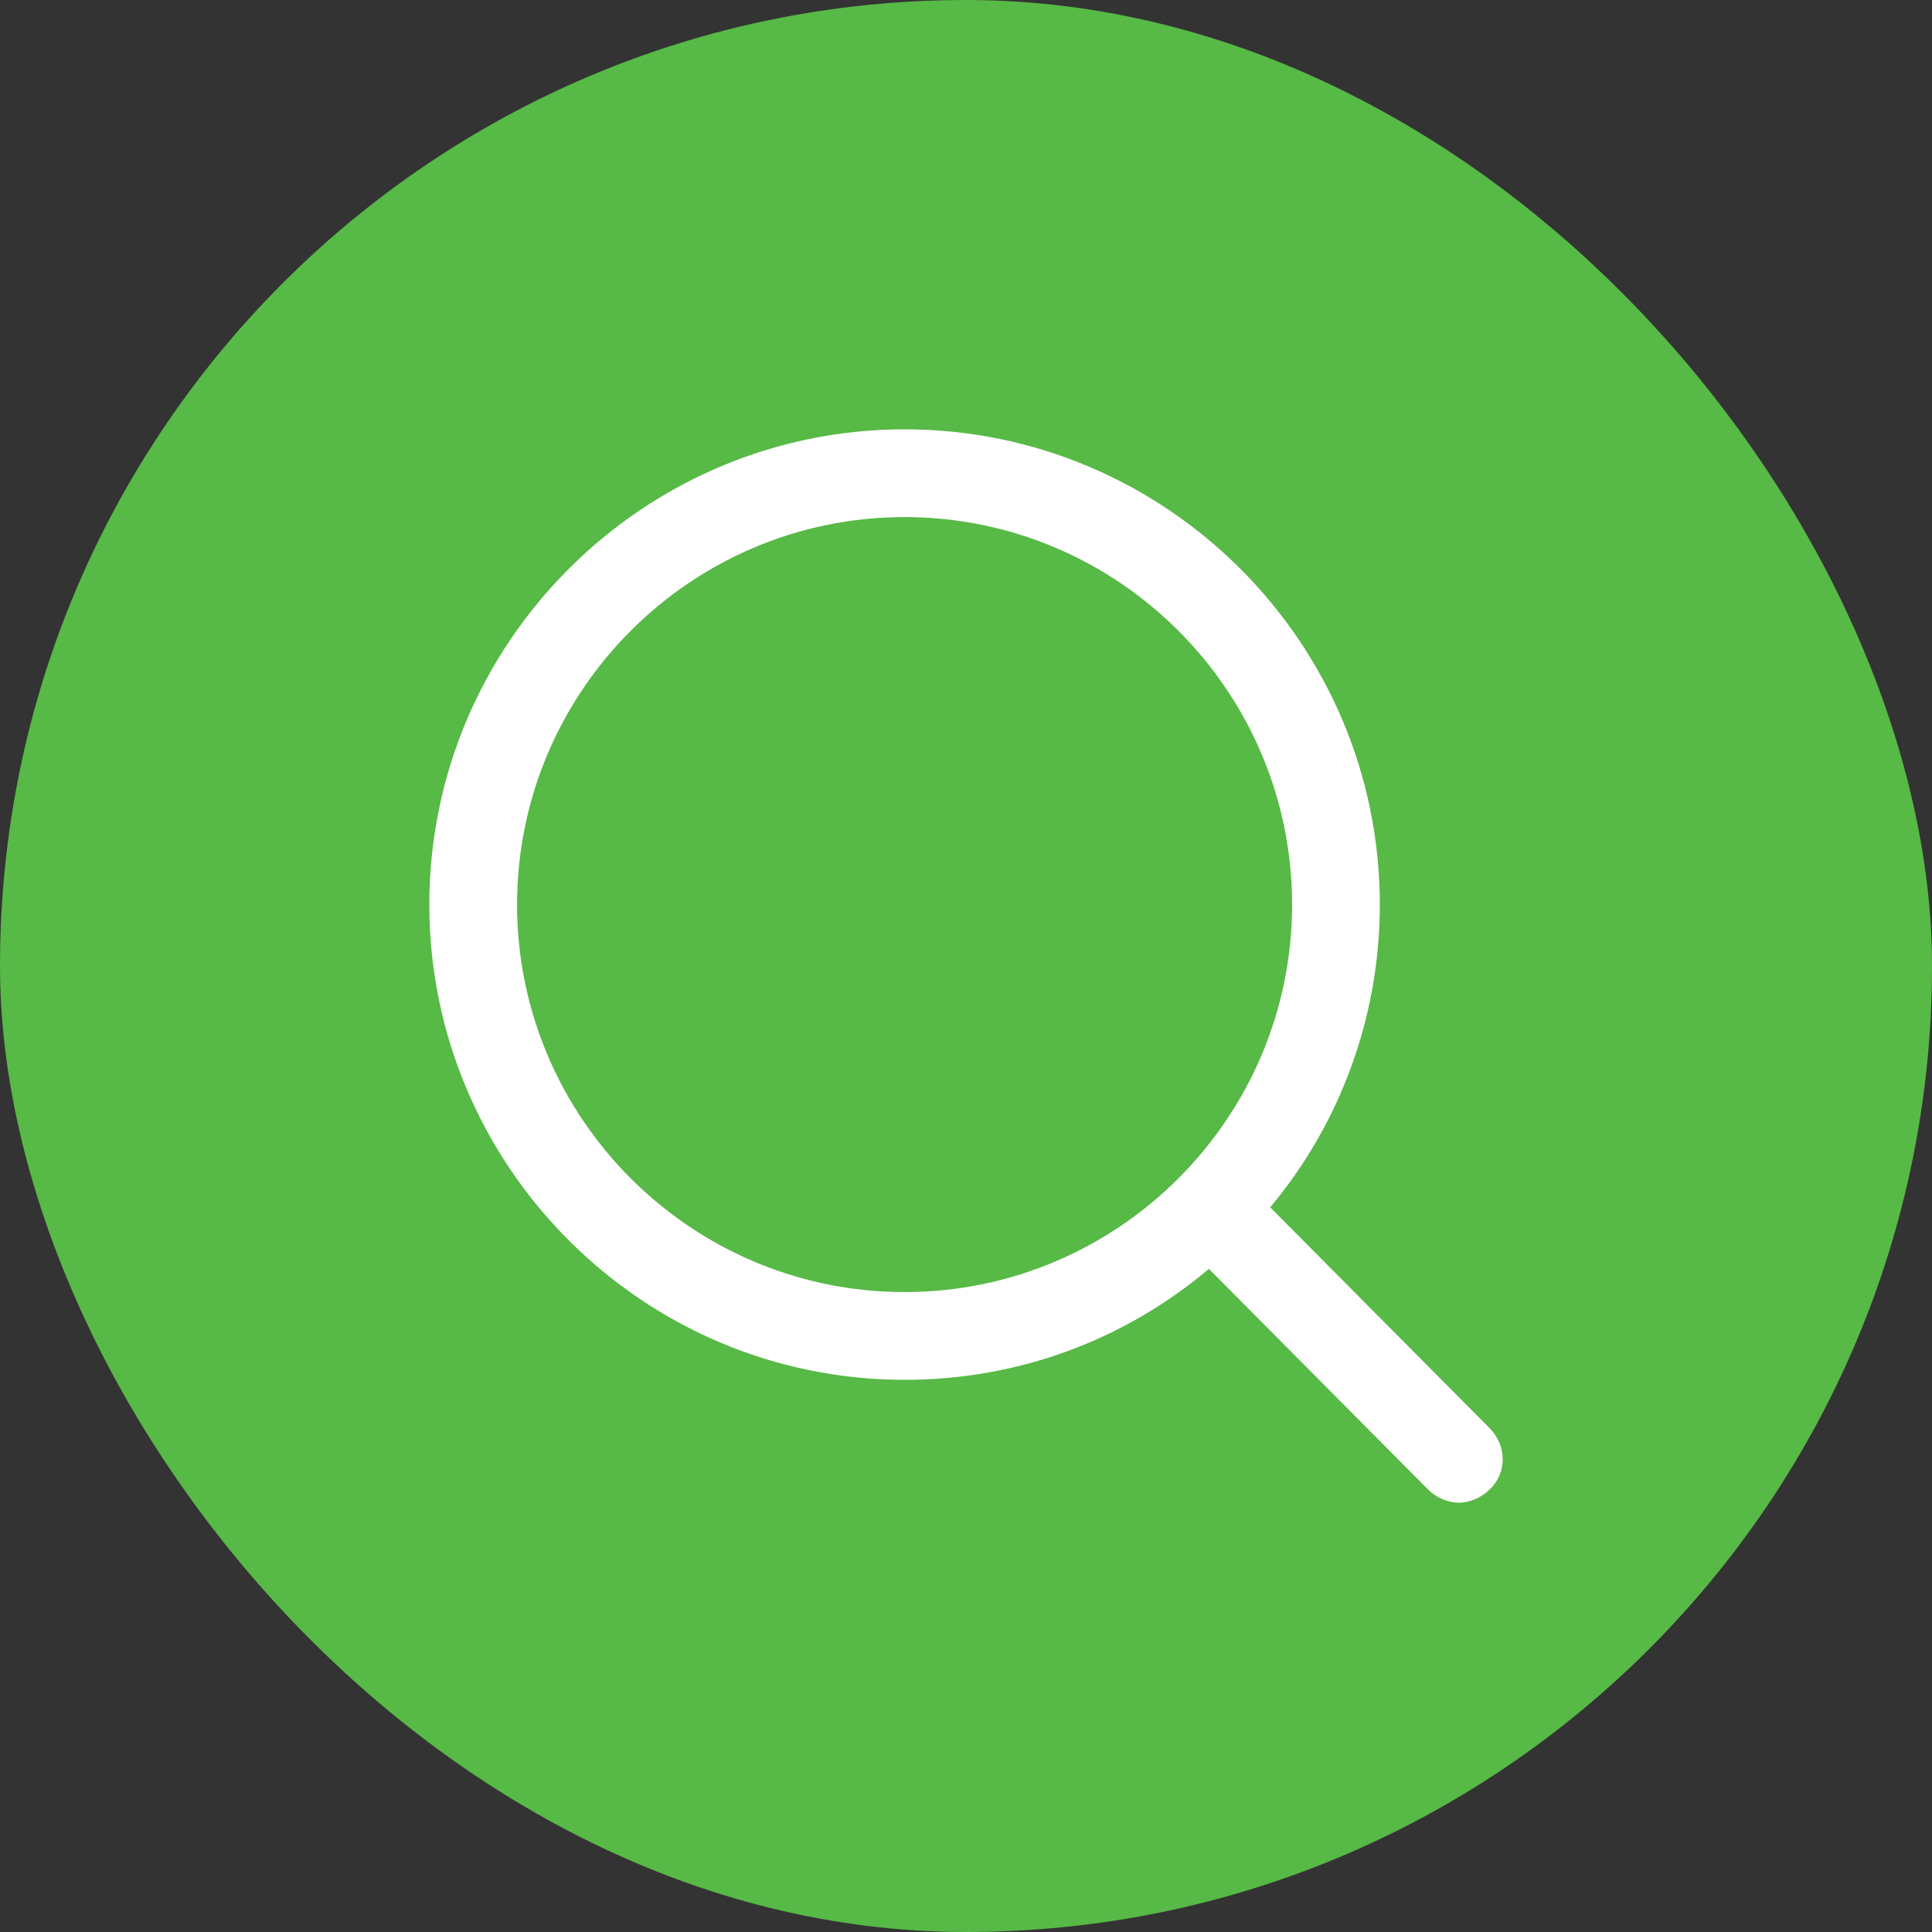
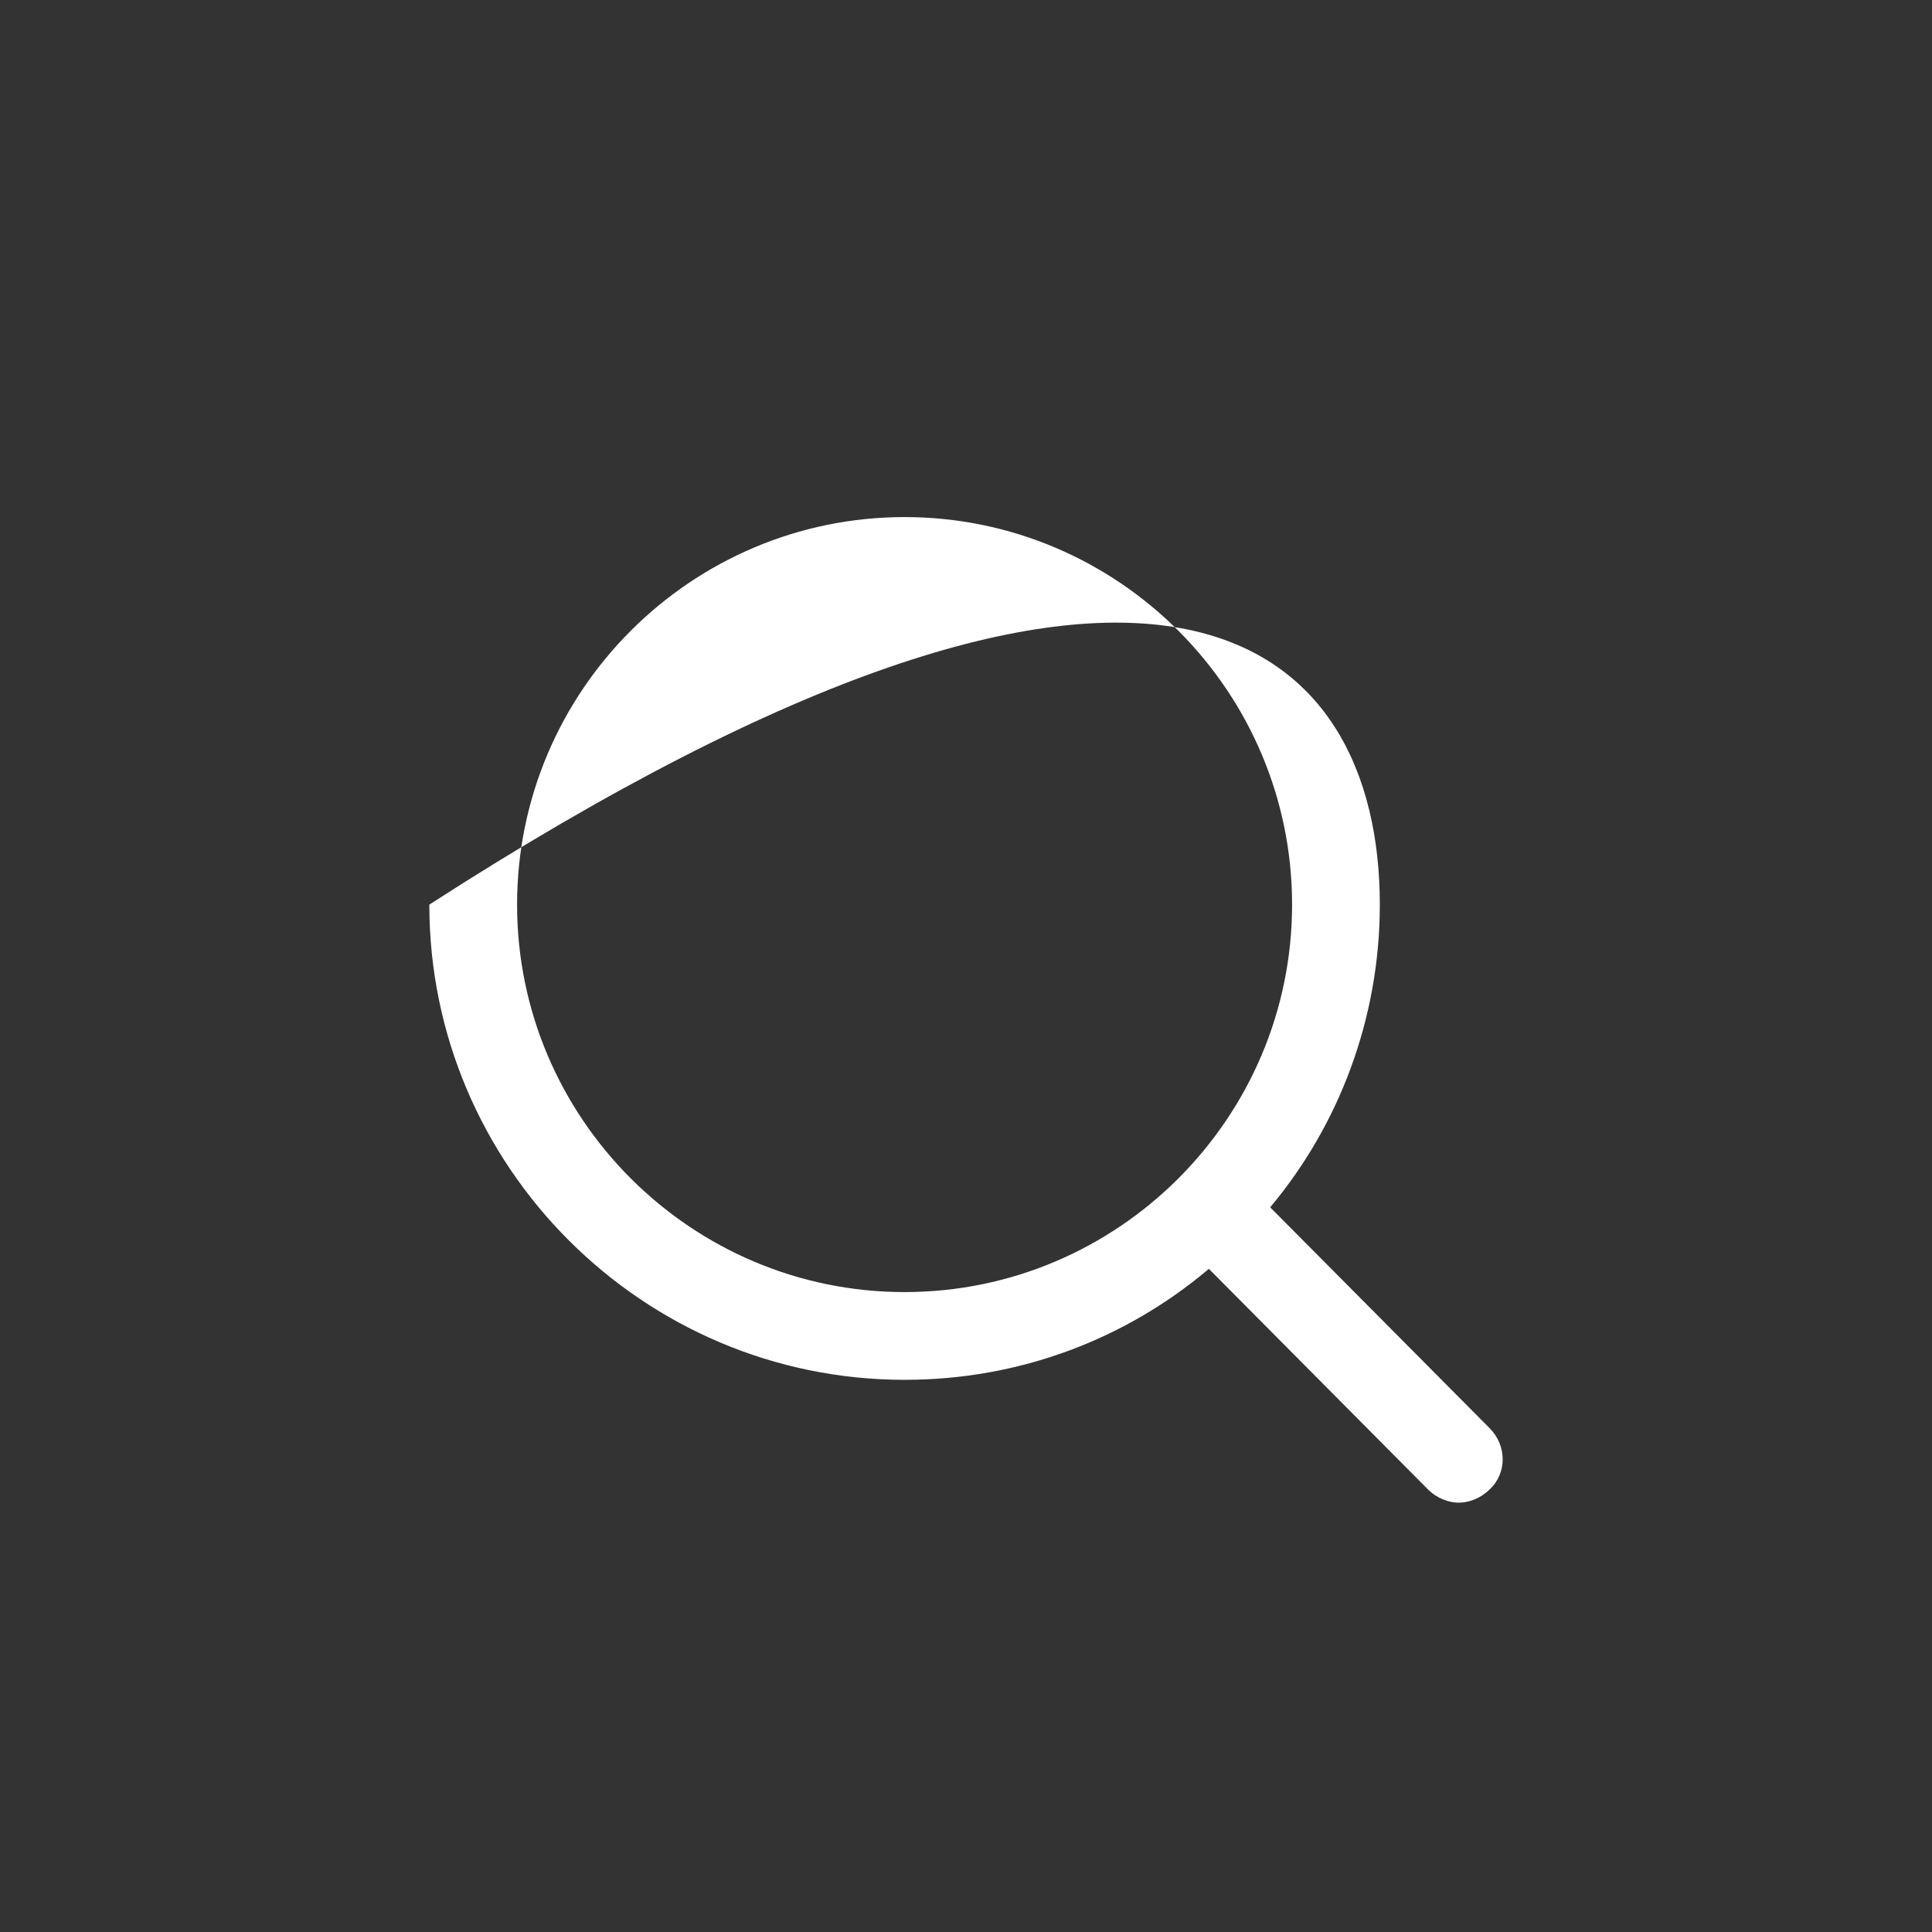
<svg xmlns="http://www.w3.org/2000/svg" width="36" height="36" viewBox="0 0 36 36" fill="none">
  <rect x="0" y="0" width="36" height="36" fill="#333333" stroke="none" />
-   <rect width="36" height="36" rx="18" fill="#57B946" />
  <path d="M27.755 26.61L23.559 22.387C23.204 22.796 22.823 23.204 22.414 23.531L26.61 27.755C26.774 27.918 26.992 28 27.183 28C27.373 28 27.591 27.918 27.755 27.755C28.082 27.455 28.082 26.937 27.755 26.61Z" fill="white" />
-   <path fill-rule="evenodd" clip-rule="evenodd" d="M25.711 16.856C25.711 18.981 24.948 20.97 23.668 22.496C23.313 22.932 22.932 23.313 22.496 23.668C20.97 24.948 19.008 25.711 16.856 25.711C11.978 25.711 8 21.733 8 16.856C8 11.978 11.978 8 16.856 8C21.733 8 25.711 11.978 25.711 16.856ZM16.856 9.635C12.877 9.635 9.635 12.877 9.635 16.856C9.635 20.834 12.877 24.076 16.856 24.076C20.834 24.076 24.076 20.834 24.076 16.856C24.076 12.877 20.834 9.635 16.856 9.635Z" fill="white" />
+   <path fill-rule="evenodd" clip-rule="evenodd" d="M25.711 16.856C25.711 18.981 24.948 20.97 23.668 22.496C23.313 22.932 22.932 23.313 22.496 23.668C20.97 24.948 19.008 25.711 16.856 25.711C11.978 25.711 8 21.733 8 16.856C21.733 8 25.711 11.978 25.711 16.856ZM16.856 9.635C12.877 9.635 9.635 12.877 9.635 16.856C9.635 20.834 12.877 24.076 16.856 24.076C20.834 24.076 24.076 20.834 24.076 16.856C24.076 12.877 20.834 9.635 16.856 9.635Z" fill="white" />
</svg>